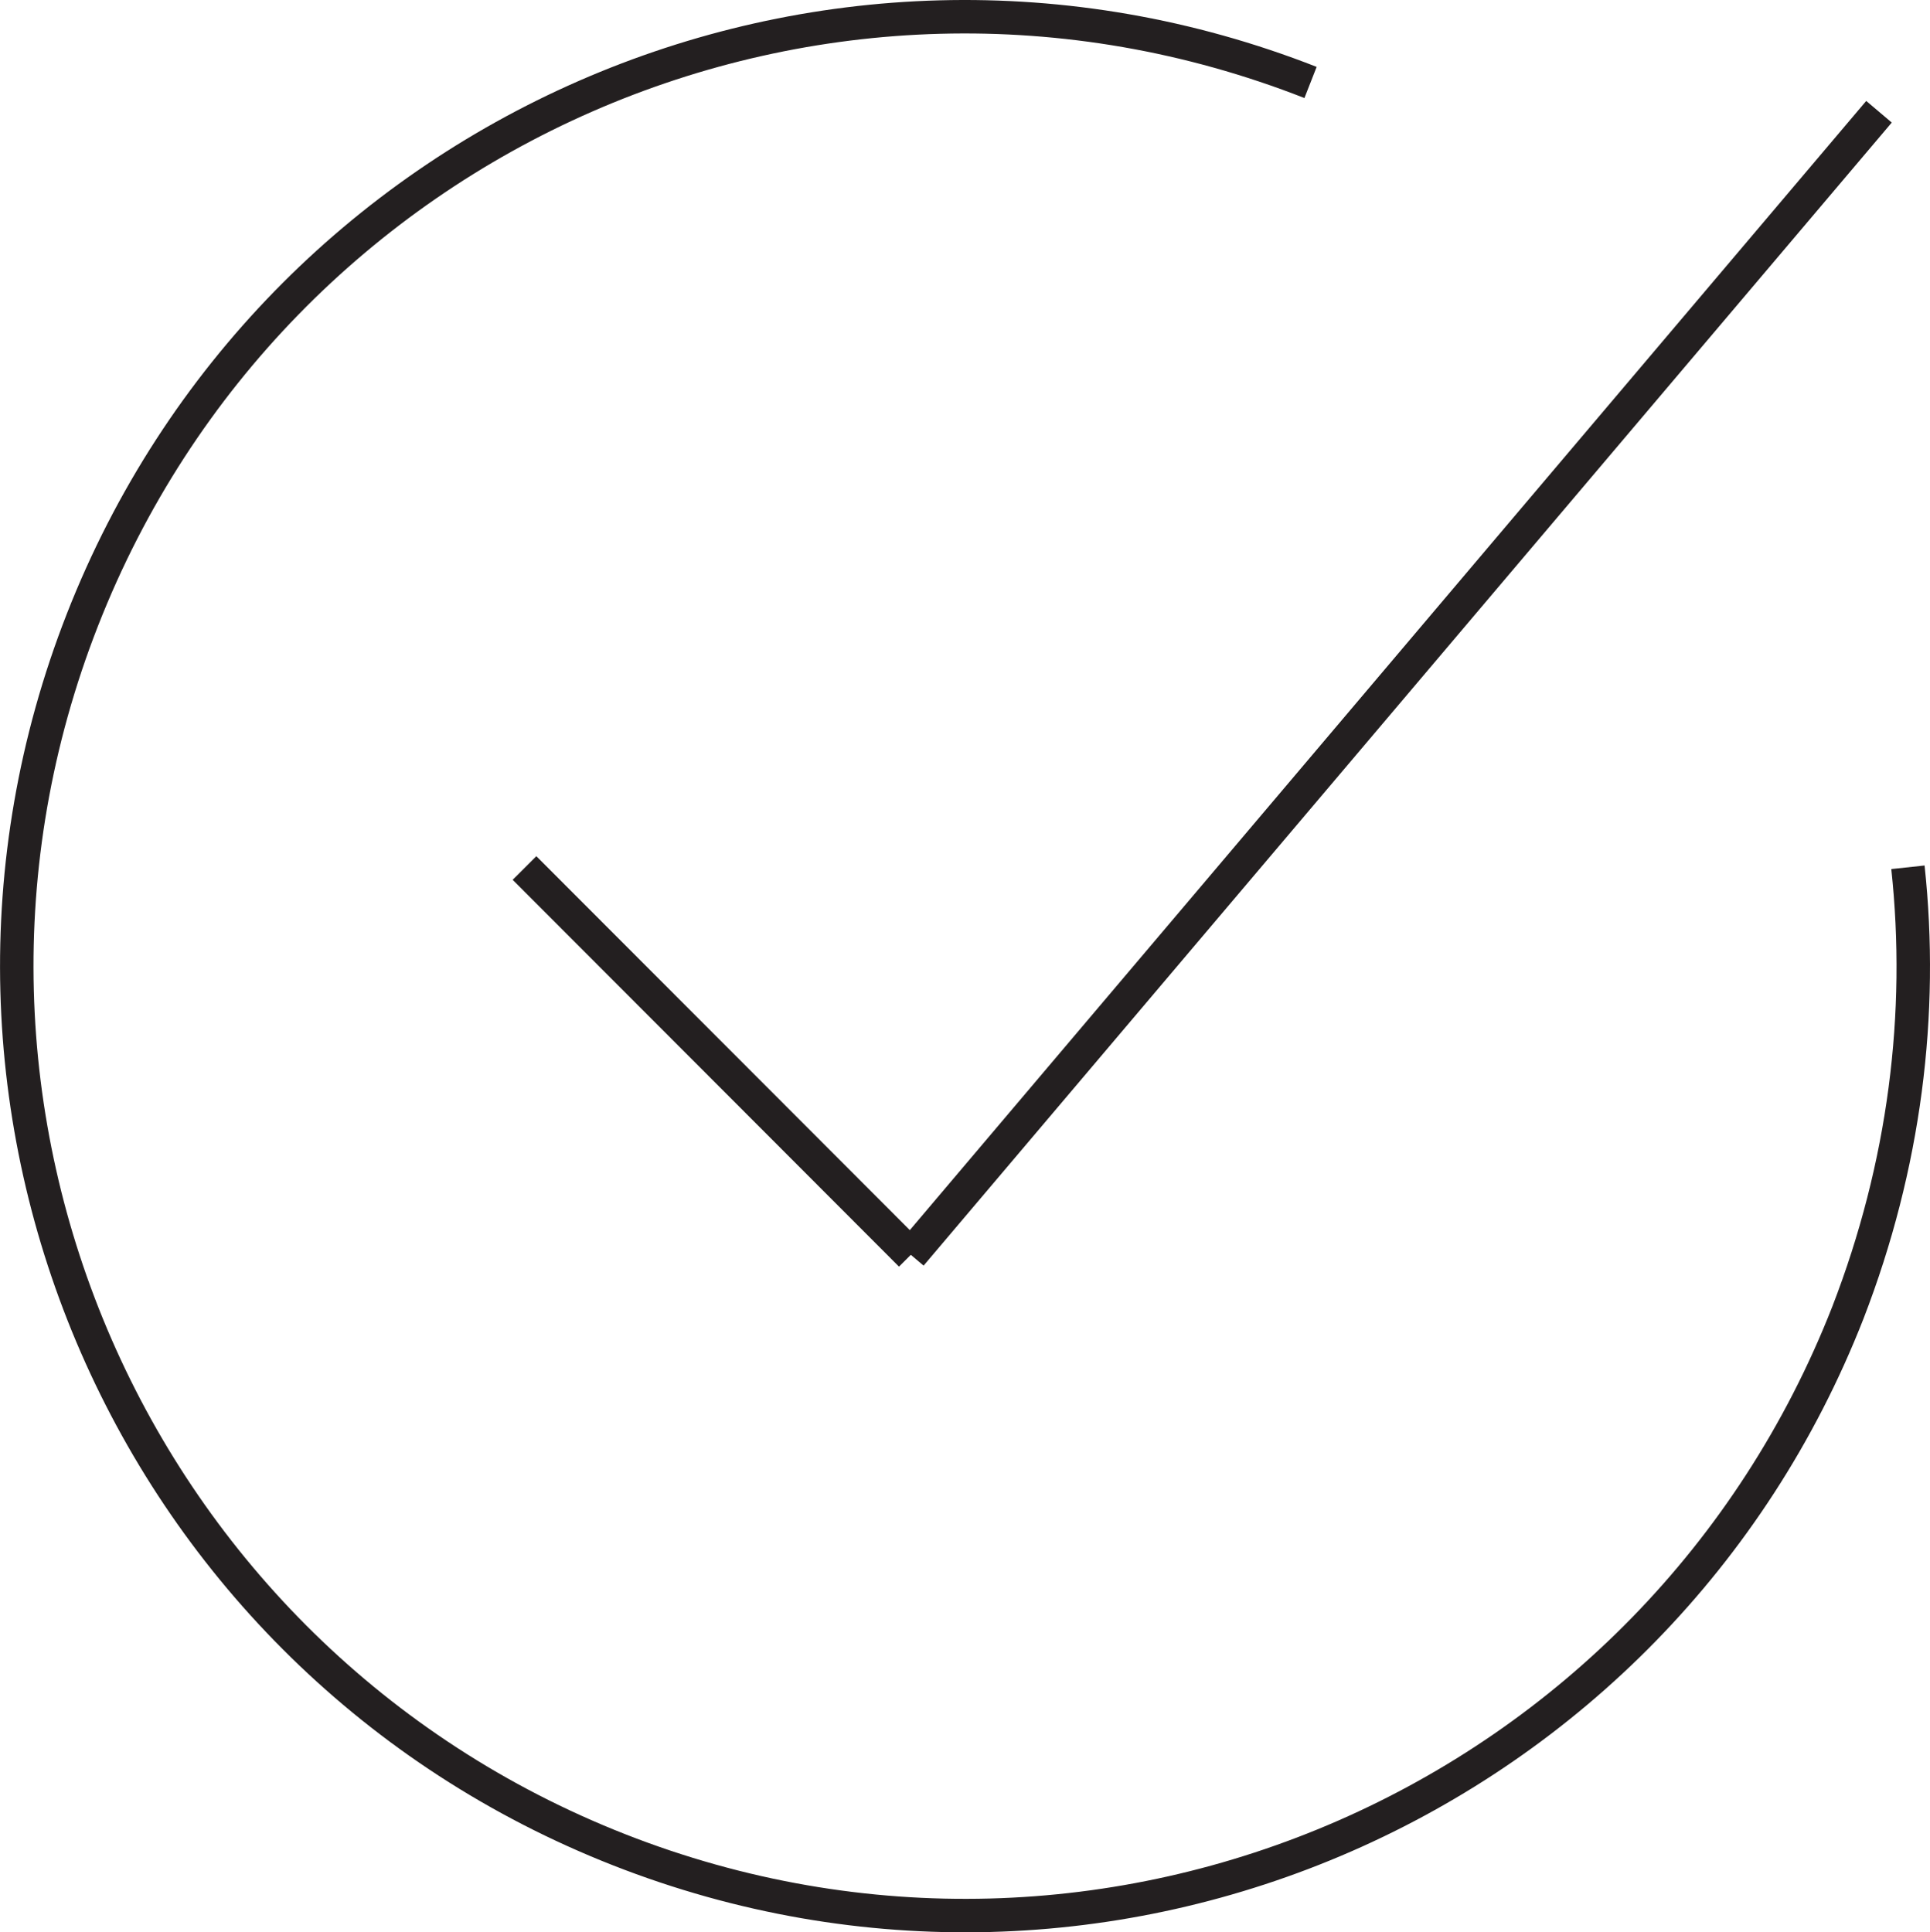
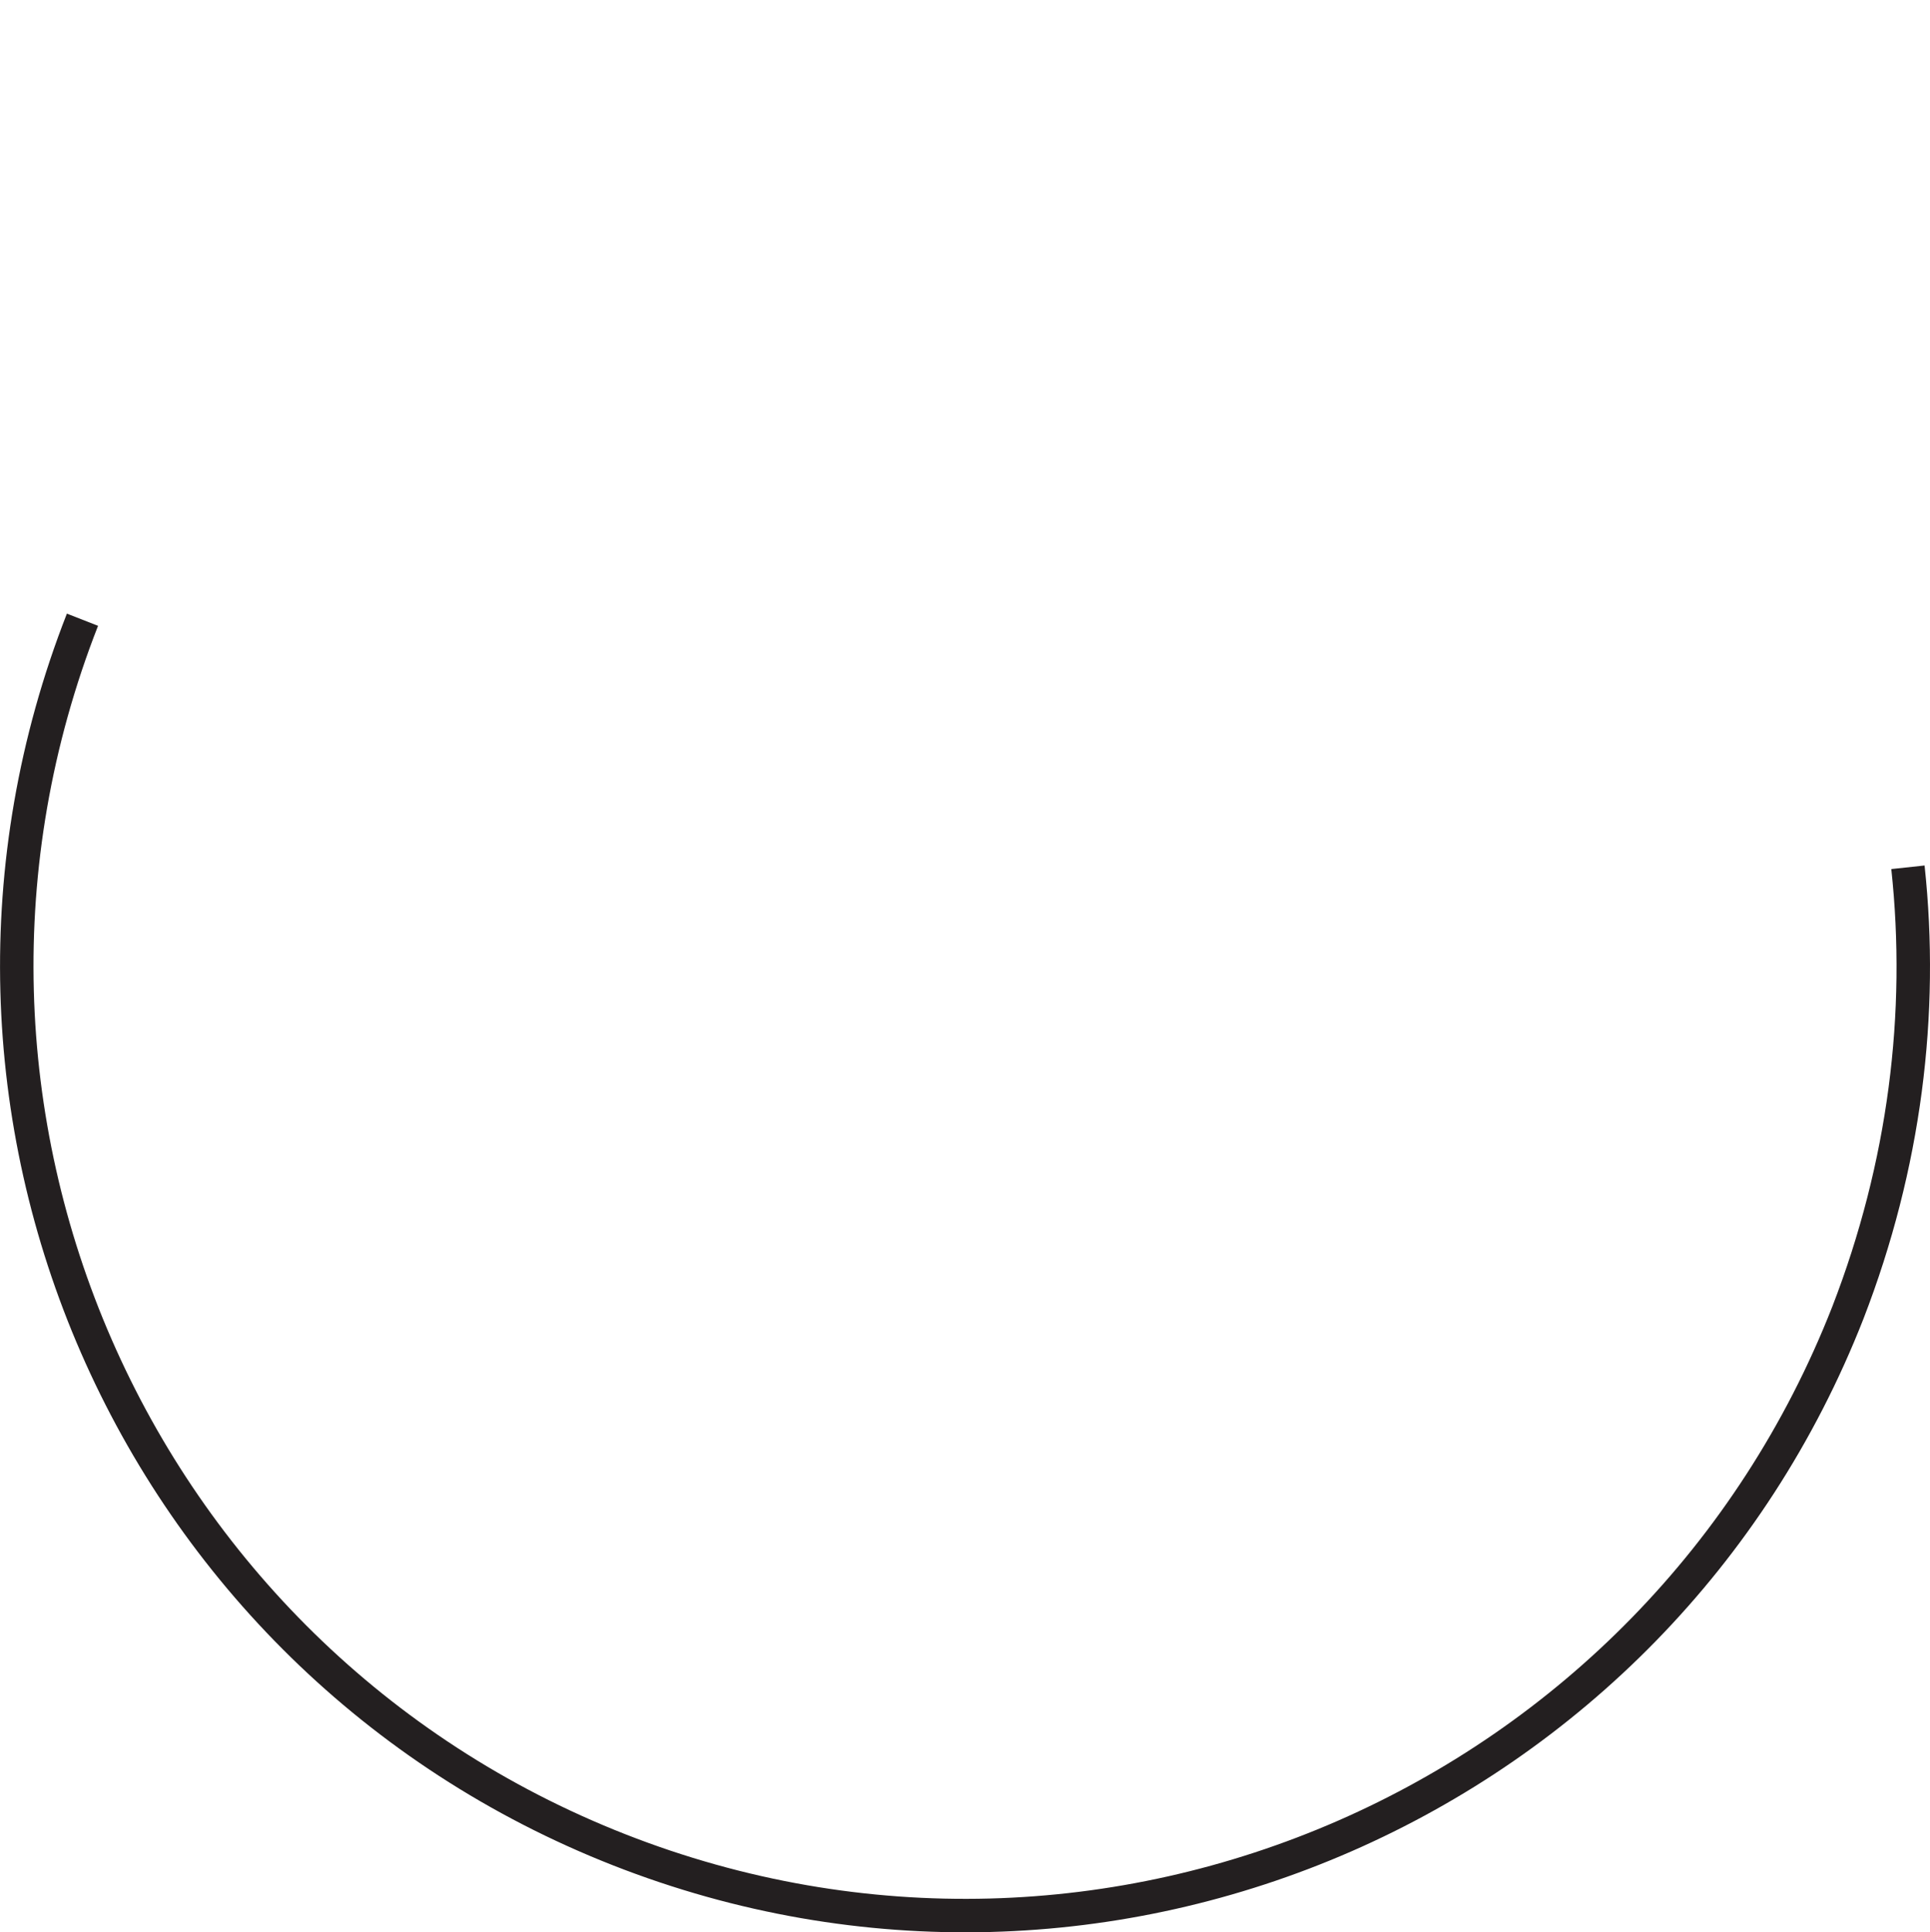
<svg xmlns="http://www.w3.org/2000/svg" id="Layer_2" data-name="Layer 2" viewBox="0 0 106.71 106.85">
  <defs>
    <style>
      .cls-1 {
        fill: none;
        stroke: #231f20;
        stroke-miterlimit: 10;
        stroke-width: 1.85px;
      }
    </style>
  </defs>
  <g id="checkmark">
-     <path class="cls-1" d="M105.49,47.96c.87,8.09-.17,16.49-3.32,24.63-10.57,26.99-40.98,40.29-67.94,29.7S-6.01,61.26,4.56,34.27C15.13,7.28,45.5-6.02,72.46,4.56" />
+     <path class="cls-1" d="M105.49,47.96c.87,8.09-.17,16.49-3.32,24.63-10.57,26.99-40.98,40.29-67.94,29.7S-6.01,61.26,4.56,34.27" />
    <g>
-       <line class="cls-1" x1="29" y1="48" x2="50.36" y2="69.39" />
-       <line class="cls-1" x1="103.89" y1="6.18" x2="50.36" y2="69.39" />
-     </g>
+       </g>
  </g>
</svg>